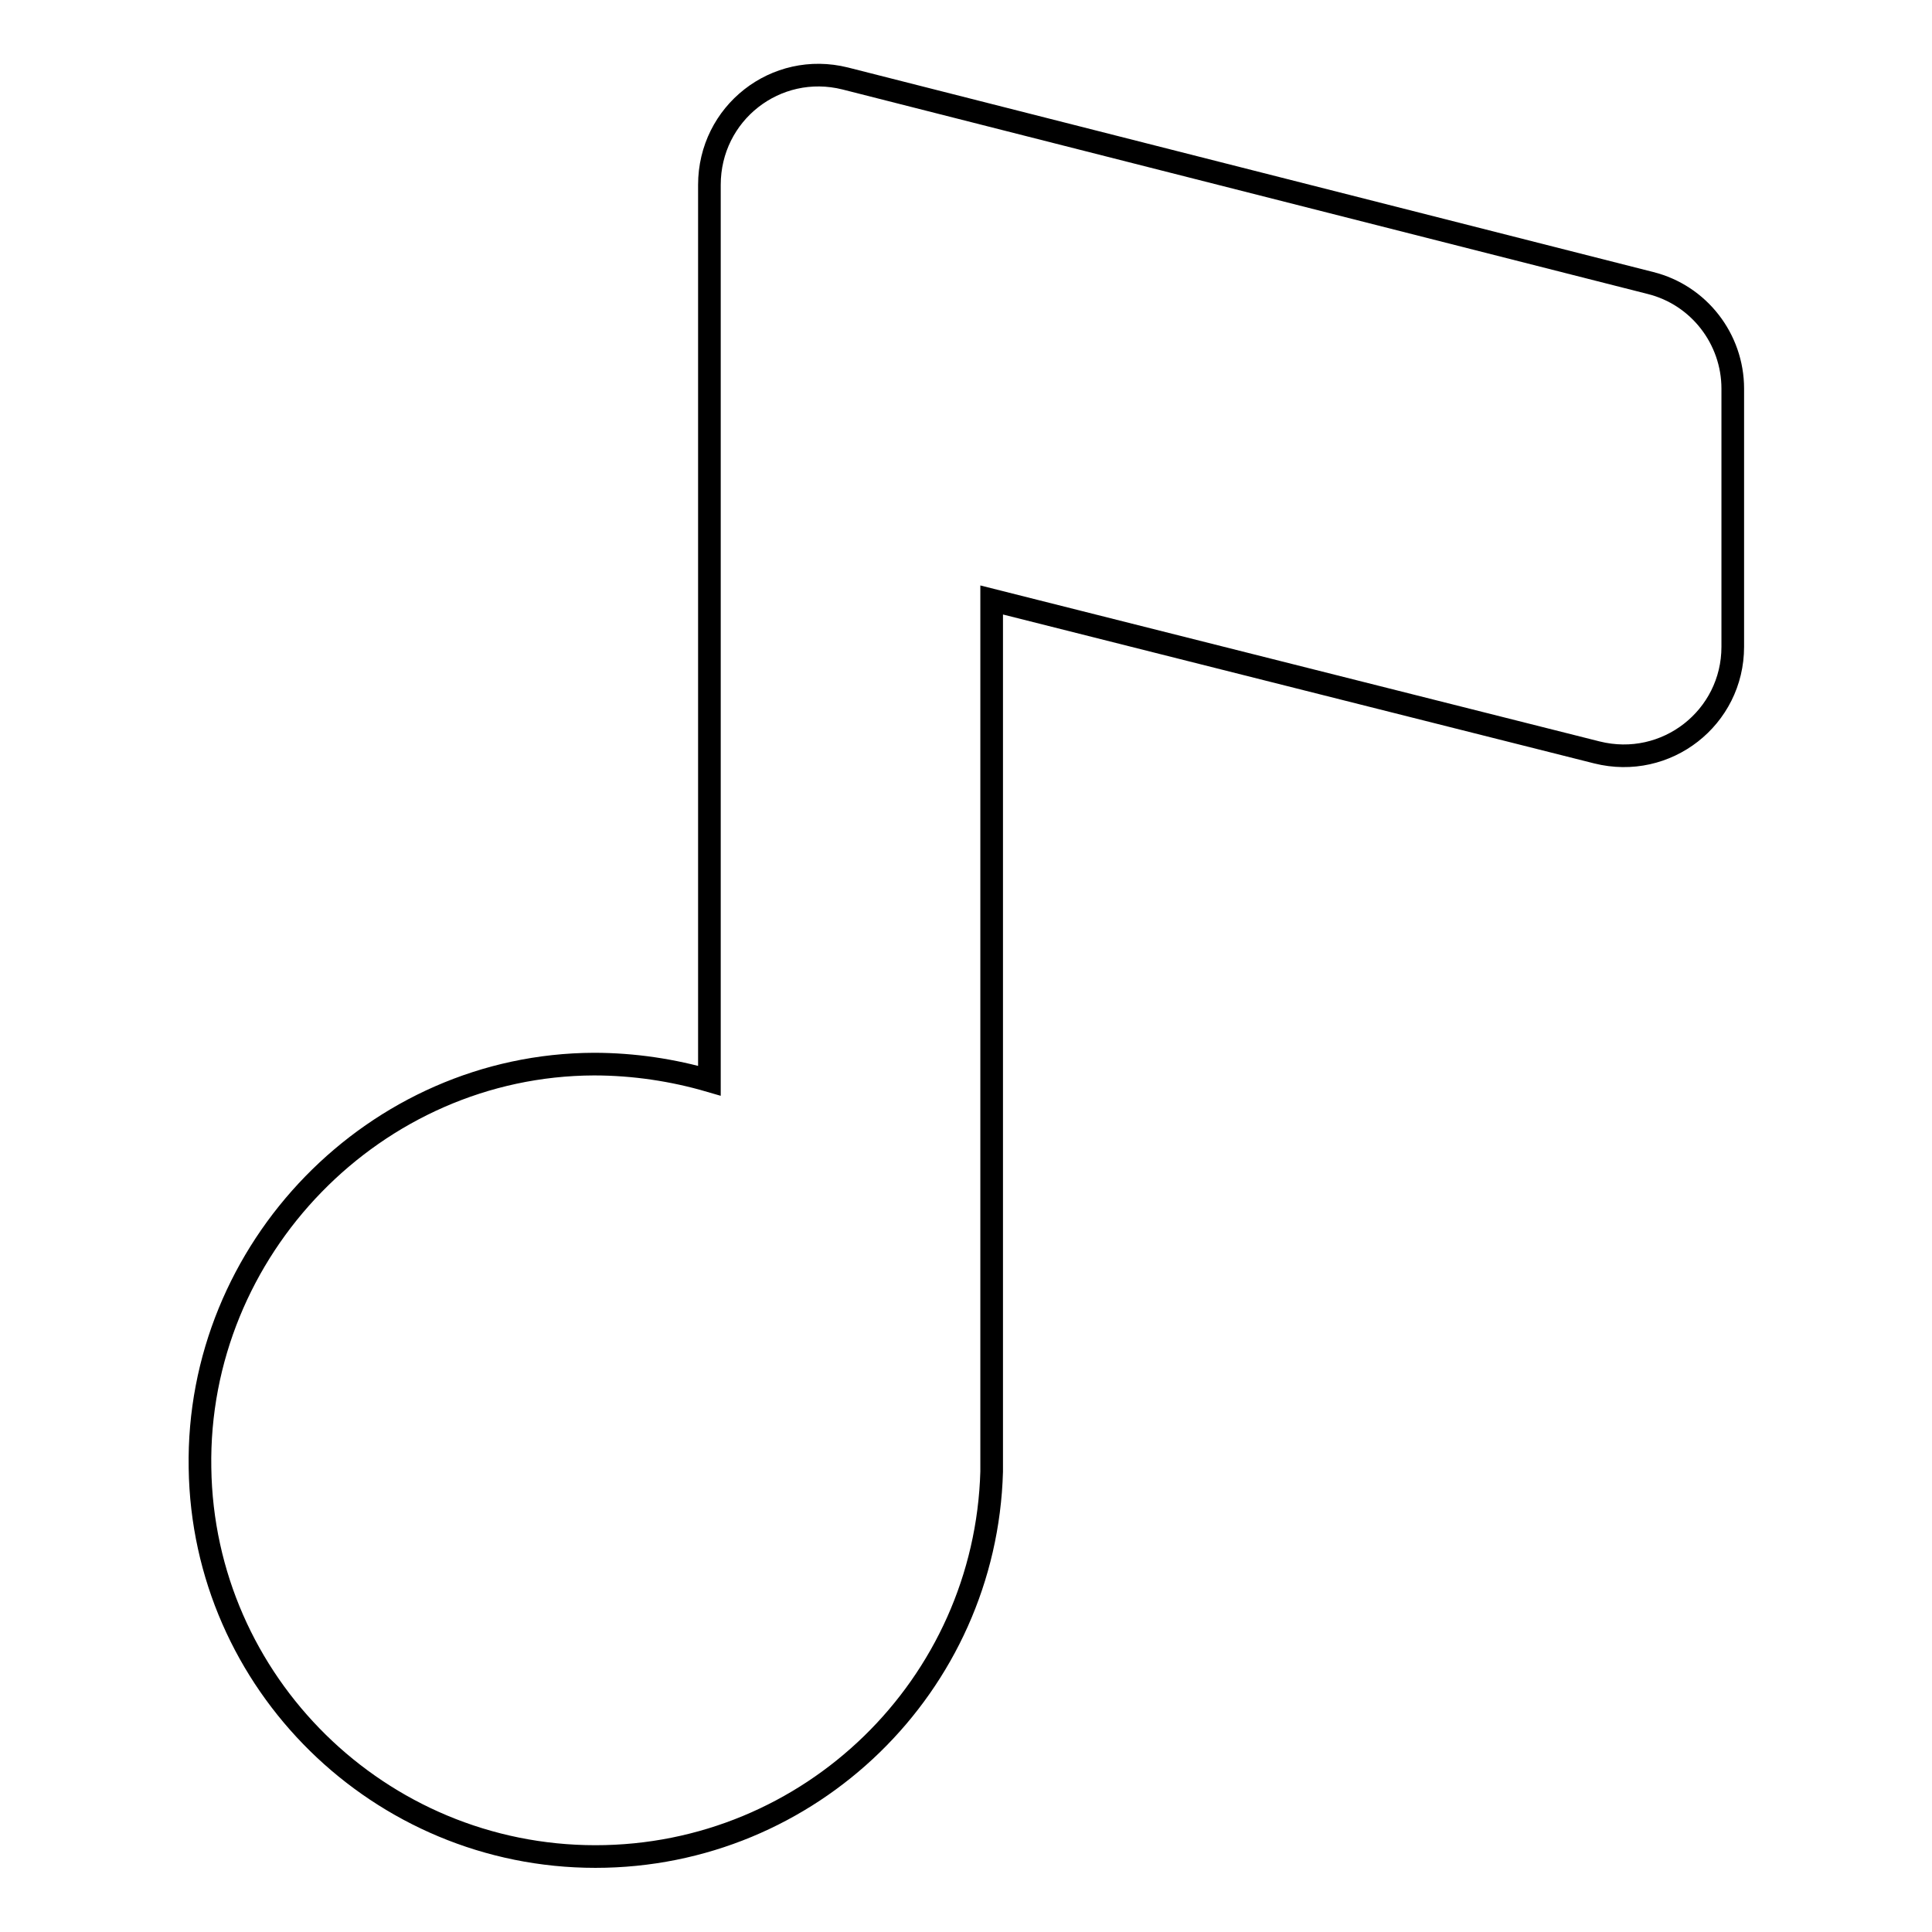
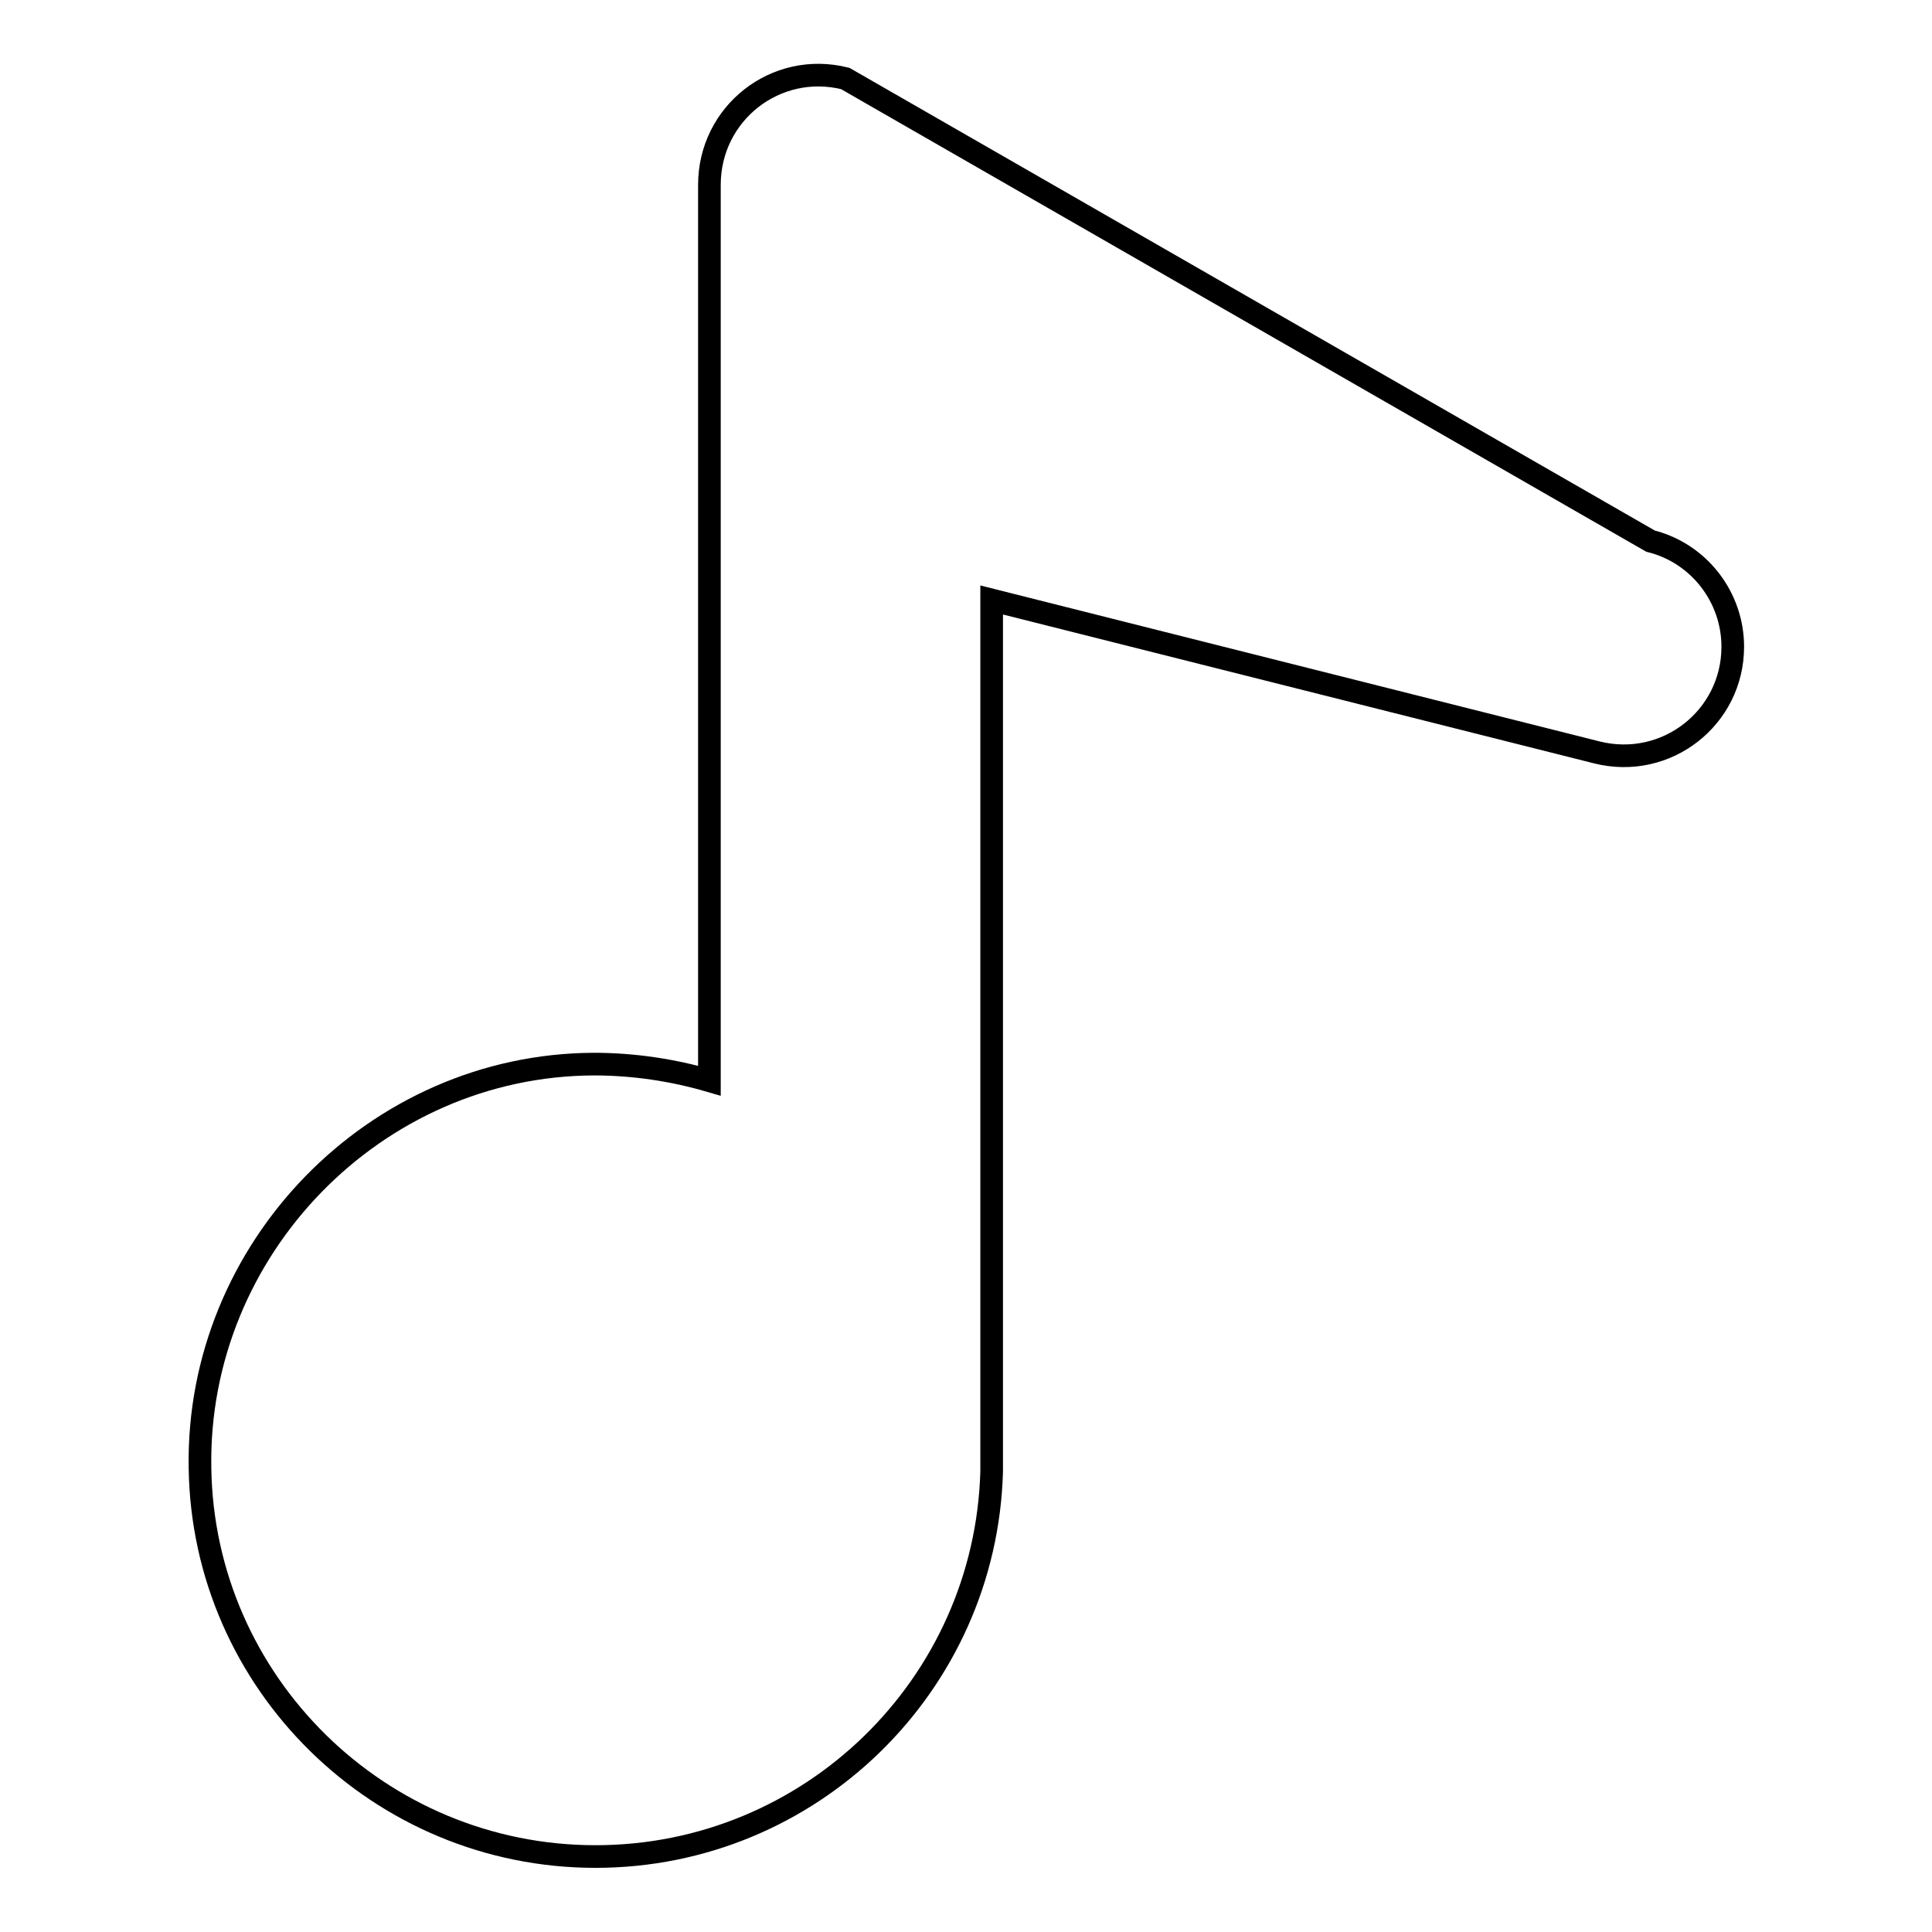
<svg xmlns="http://www.w3.org/2000/svg" version="1.1" x="0px" y="0px" viewBox="0 0 256 256" enable-background="new 0 0 256 256" xml:space="preserve">
  <g>
    <g>
      <g>
-         <path stroke-width="3" fill-opacity="0" stroke="#000000" d="M78.9,246c28.5,0,51.7-22.7,52.5-51h0V79.5l80.2,20.2c9.2,2.3,18-4.6,18-14V51.5c0-6.6-4.5-12.4-10.9-14L112,10.4c-9.2-2.3-18,4.6-18,14.1v118.7c-4.8-1.4-10-2.2-15.3-2.2c-29,0.1-52.7,24.5-52.2,53.5C26.9,223,50.3,246,78.9,246z" />
+         <path stroke-width="3" fill-opacity="0" stroke="#000000" d="M78.9,246c28.5,0,51.7-22.7,52.5-51h0V79.5l80.2,20.2c9.2,2.3,18-4.6,18-14c0-6.6-4.5-12.4-10.9-14L112,10.4c-9.2-2.3-18,4.6-18,14.1v118.7c-4.8-1.4-10-2.2-15.3-2.2c-29,0.1-52.7,24.5-52.2,53.5C26.9,223,50.3,246,78.9,246z" />
      </g>
      <g />
      <g />
      <g />
      <g />
      <g />
      <g />
      <g />
      <g />
      <g />
      <g />
      <g />
      <g />
      <g />
      <g />
      <g />
    </g>
  </g>
</svg>